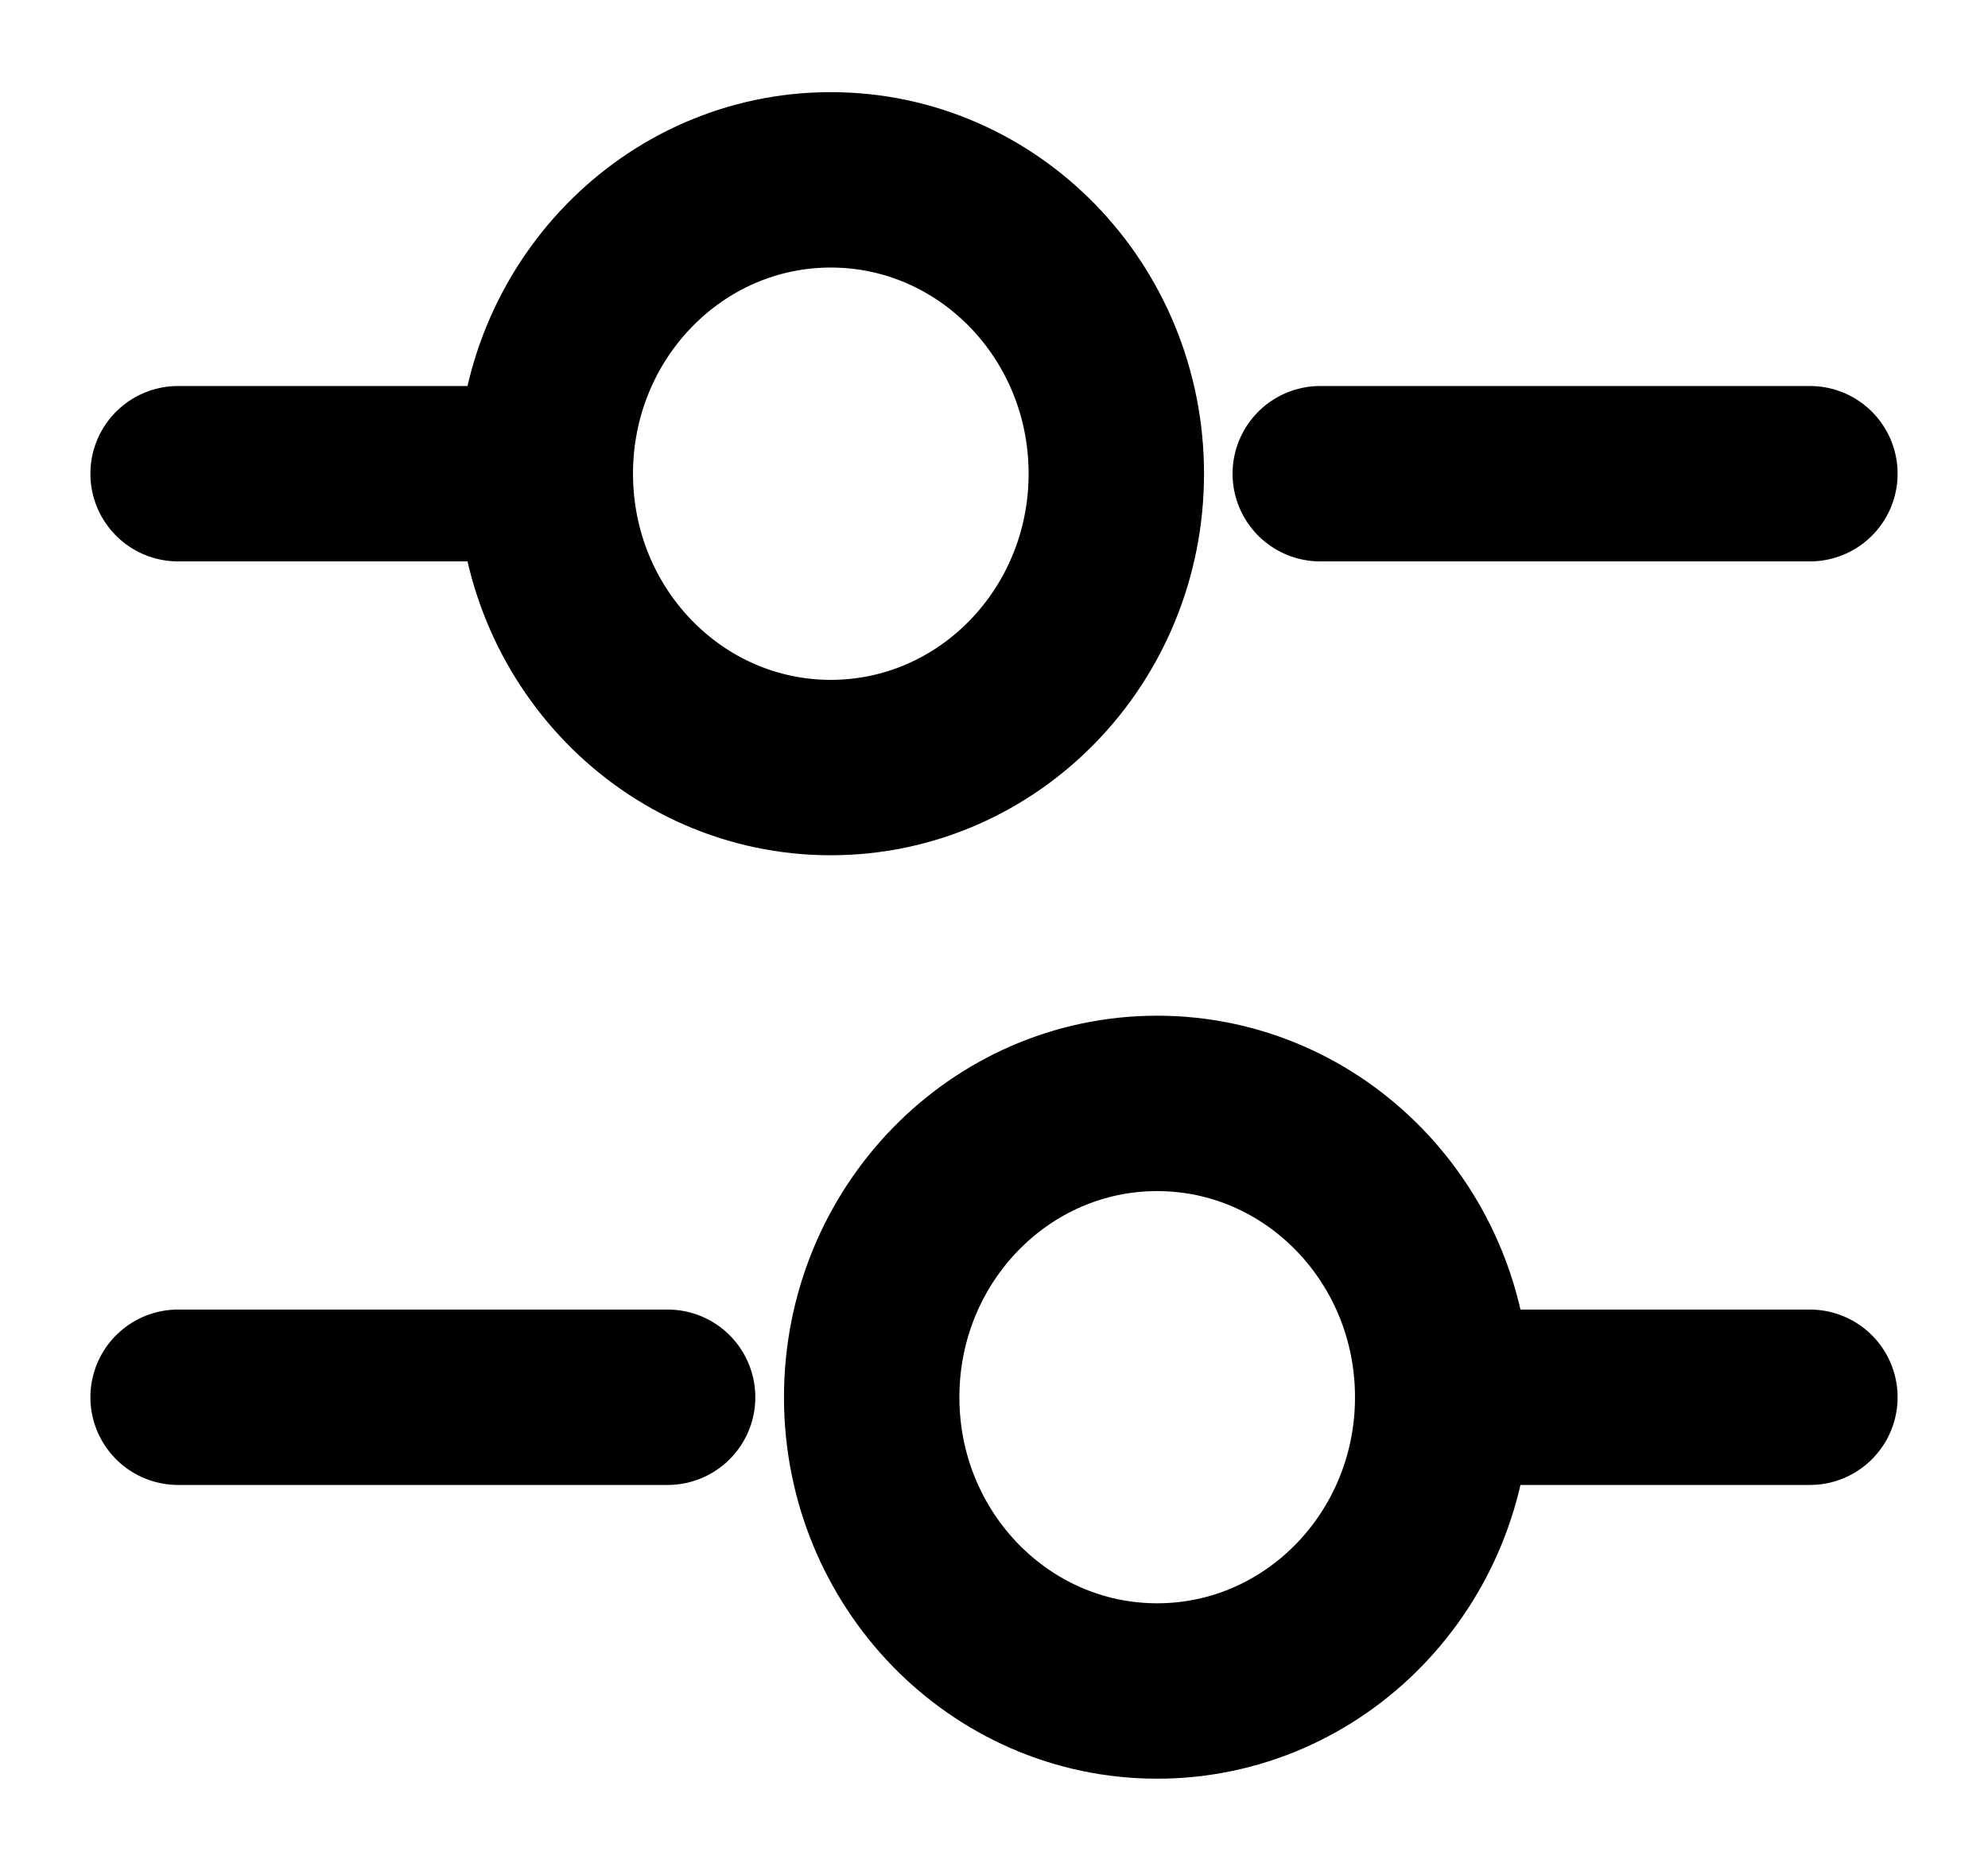
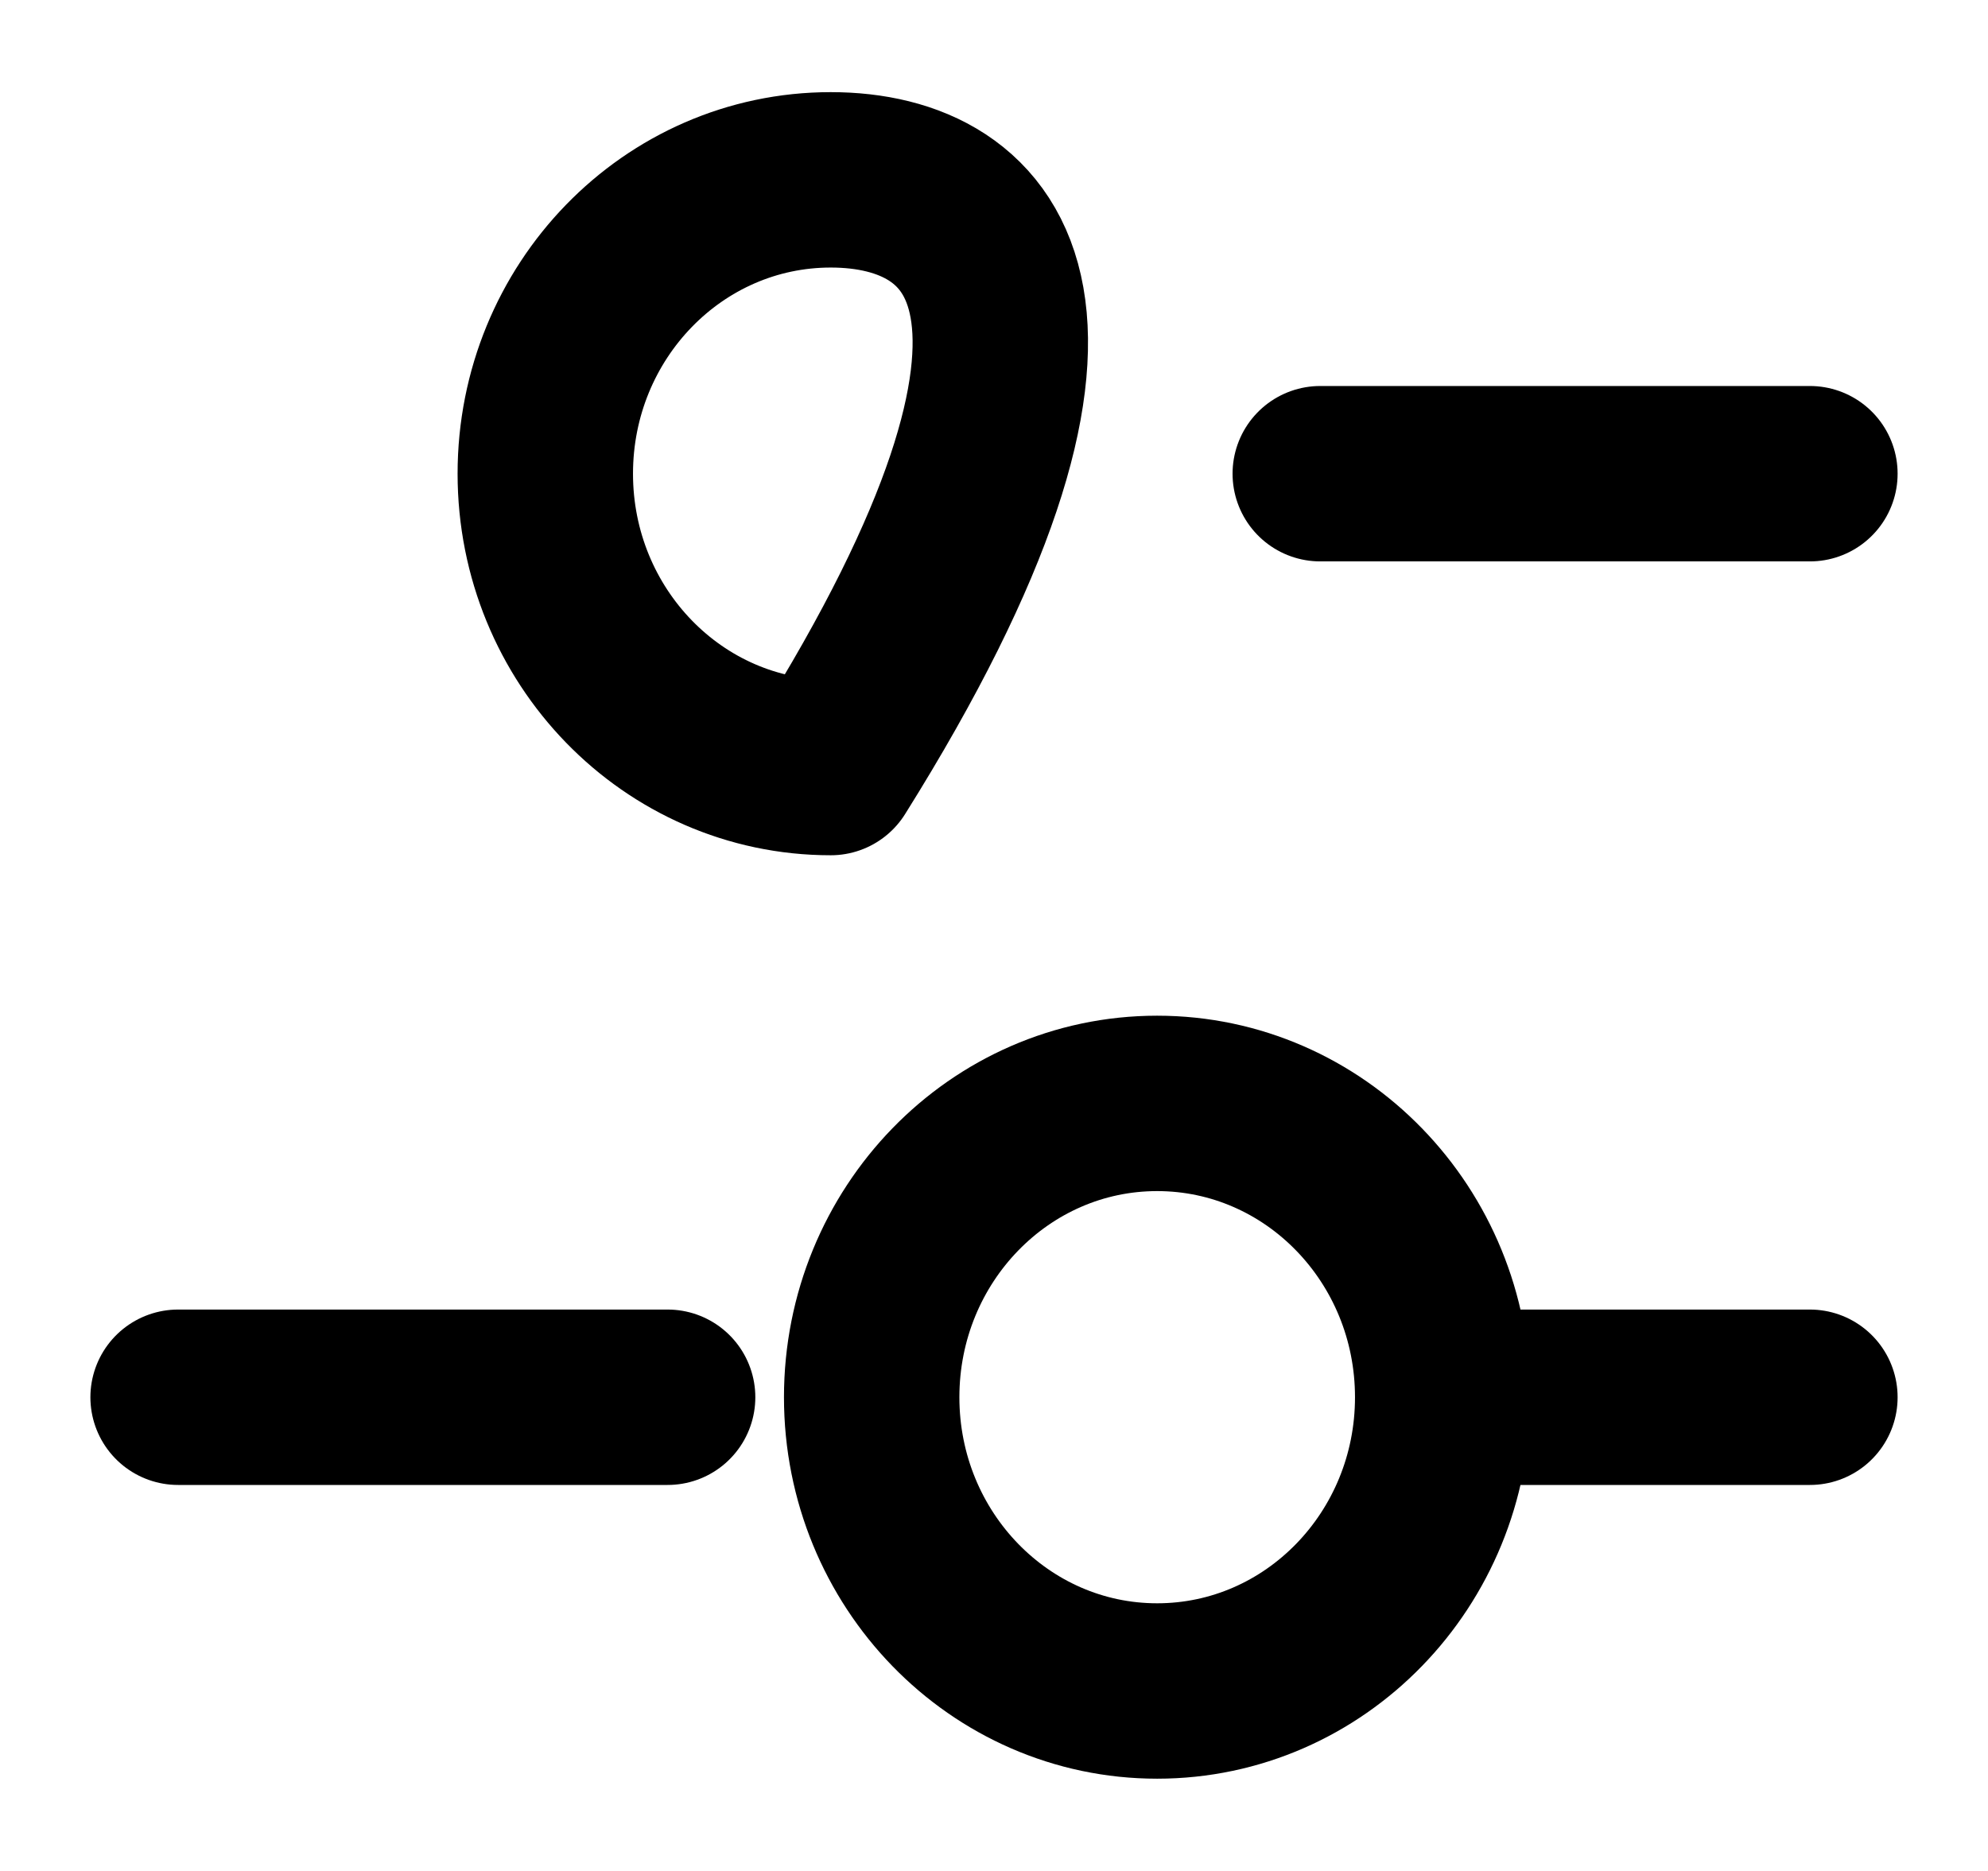
<svg xmlns="http://www.w3.org/2000/svg" width="17" height="16" viewBox="0 0 17 16" fill="none">
  <g id="Layer_1" clip-path="url(#clip0_52_686)">
    <path id="Vector" d="M15.477 4.051H11.29" stroke="black" stroke-width="1.5" stroke-linecap="round" stroke-linejoin="round" />
-     <path id="Vector_2" d="M4.314 4.051H1.523" stroke="black" stroke-width="1.5" stroke-linecap="round" stroke-linejoin="round" />
-     <path id="Vector_3" d="M7.104 6.564C8.453 6.564 9.546 5.439 9.546 4.051C9.546 2.663 8.453 1.538 7.104 1.538C5.756 1.538 4.663 2.663 4.663 4.051C4.663 5.439 5.756 6.564 7.104 6.564Z" stroke="black" stroke-width="1.5" stroke-linecap="round" stroke-linejoin="round" />
+     <path id="Vector_3" d="M7.104 6.564C9.546 2.663 8.453 1.538 7.104 1.538C5.756 1.538 4.663 2.663 4.663 4.051C4.663 5.439 5.756 6.564 7.104 6.564Z" stroke="black" stroke-width="1.5" stroke-linecap="round" stroke-linejoin="round" />
    <path id="Vector_4" d="M15.477 11.949H12.686" stroke="black" stroke-width="1.5" stroke-linecap="round" stroke-linejoin="round" />
    <path id="Vector_5" d="M5.709 11.949H1.523" stroke="black" stroke-width="1.5" stroke-linecap="round" stroke-linejoin="round" />
    <path id="Vector_6" d="M9.895 14.461C11.244 14.461 12.337 13.336 12.337 11.949C12.337 10.561 11.244 9.436 9.895 9.436C8.547 9.436 7.454 10.561 7.454 11.949C7.454 13.336 8.547 14.461 9.895 14.461Z" stroke="black" stroke-width="1.5" stroke-linecap="round" stroke-linejoin="round" />
  </g>
  <defs>
    <clipPath id="clip0_52_686">
      <rect width="17" height="16" fill="white" />
    </clipPath>
  </defs>
</svg>